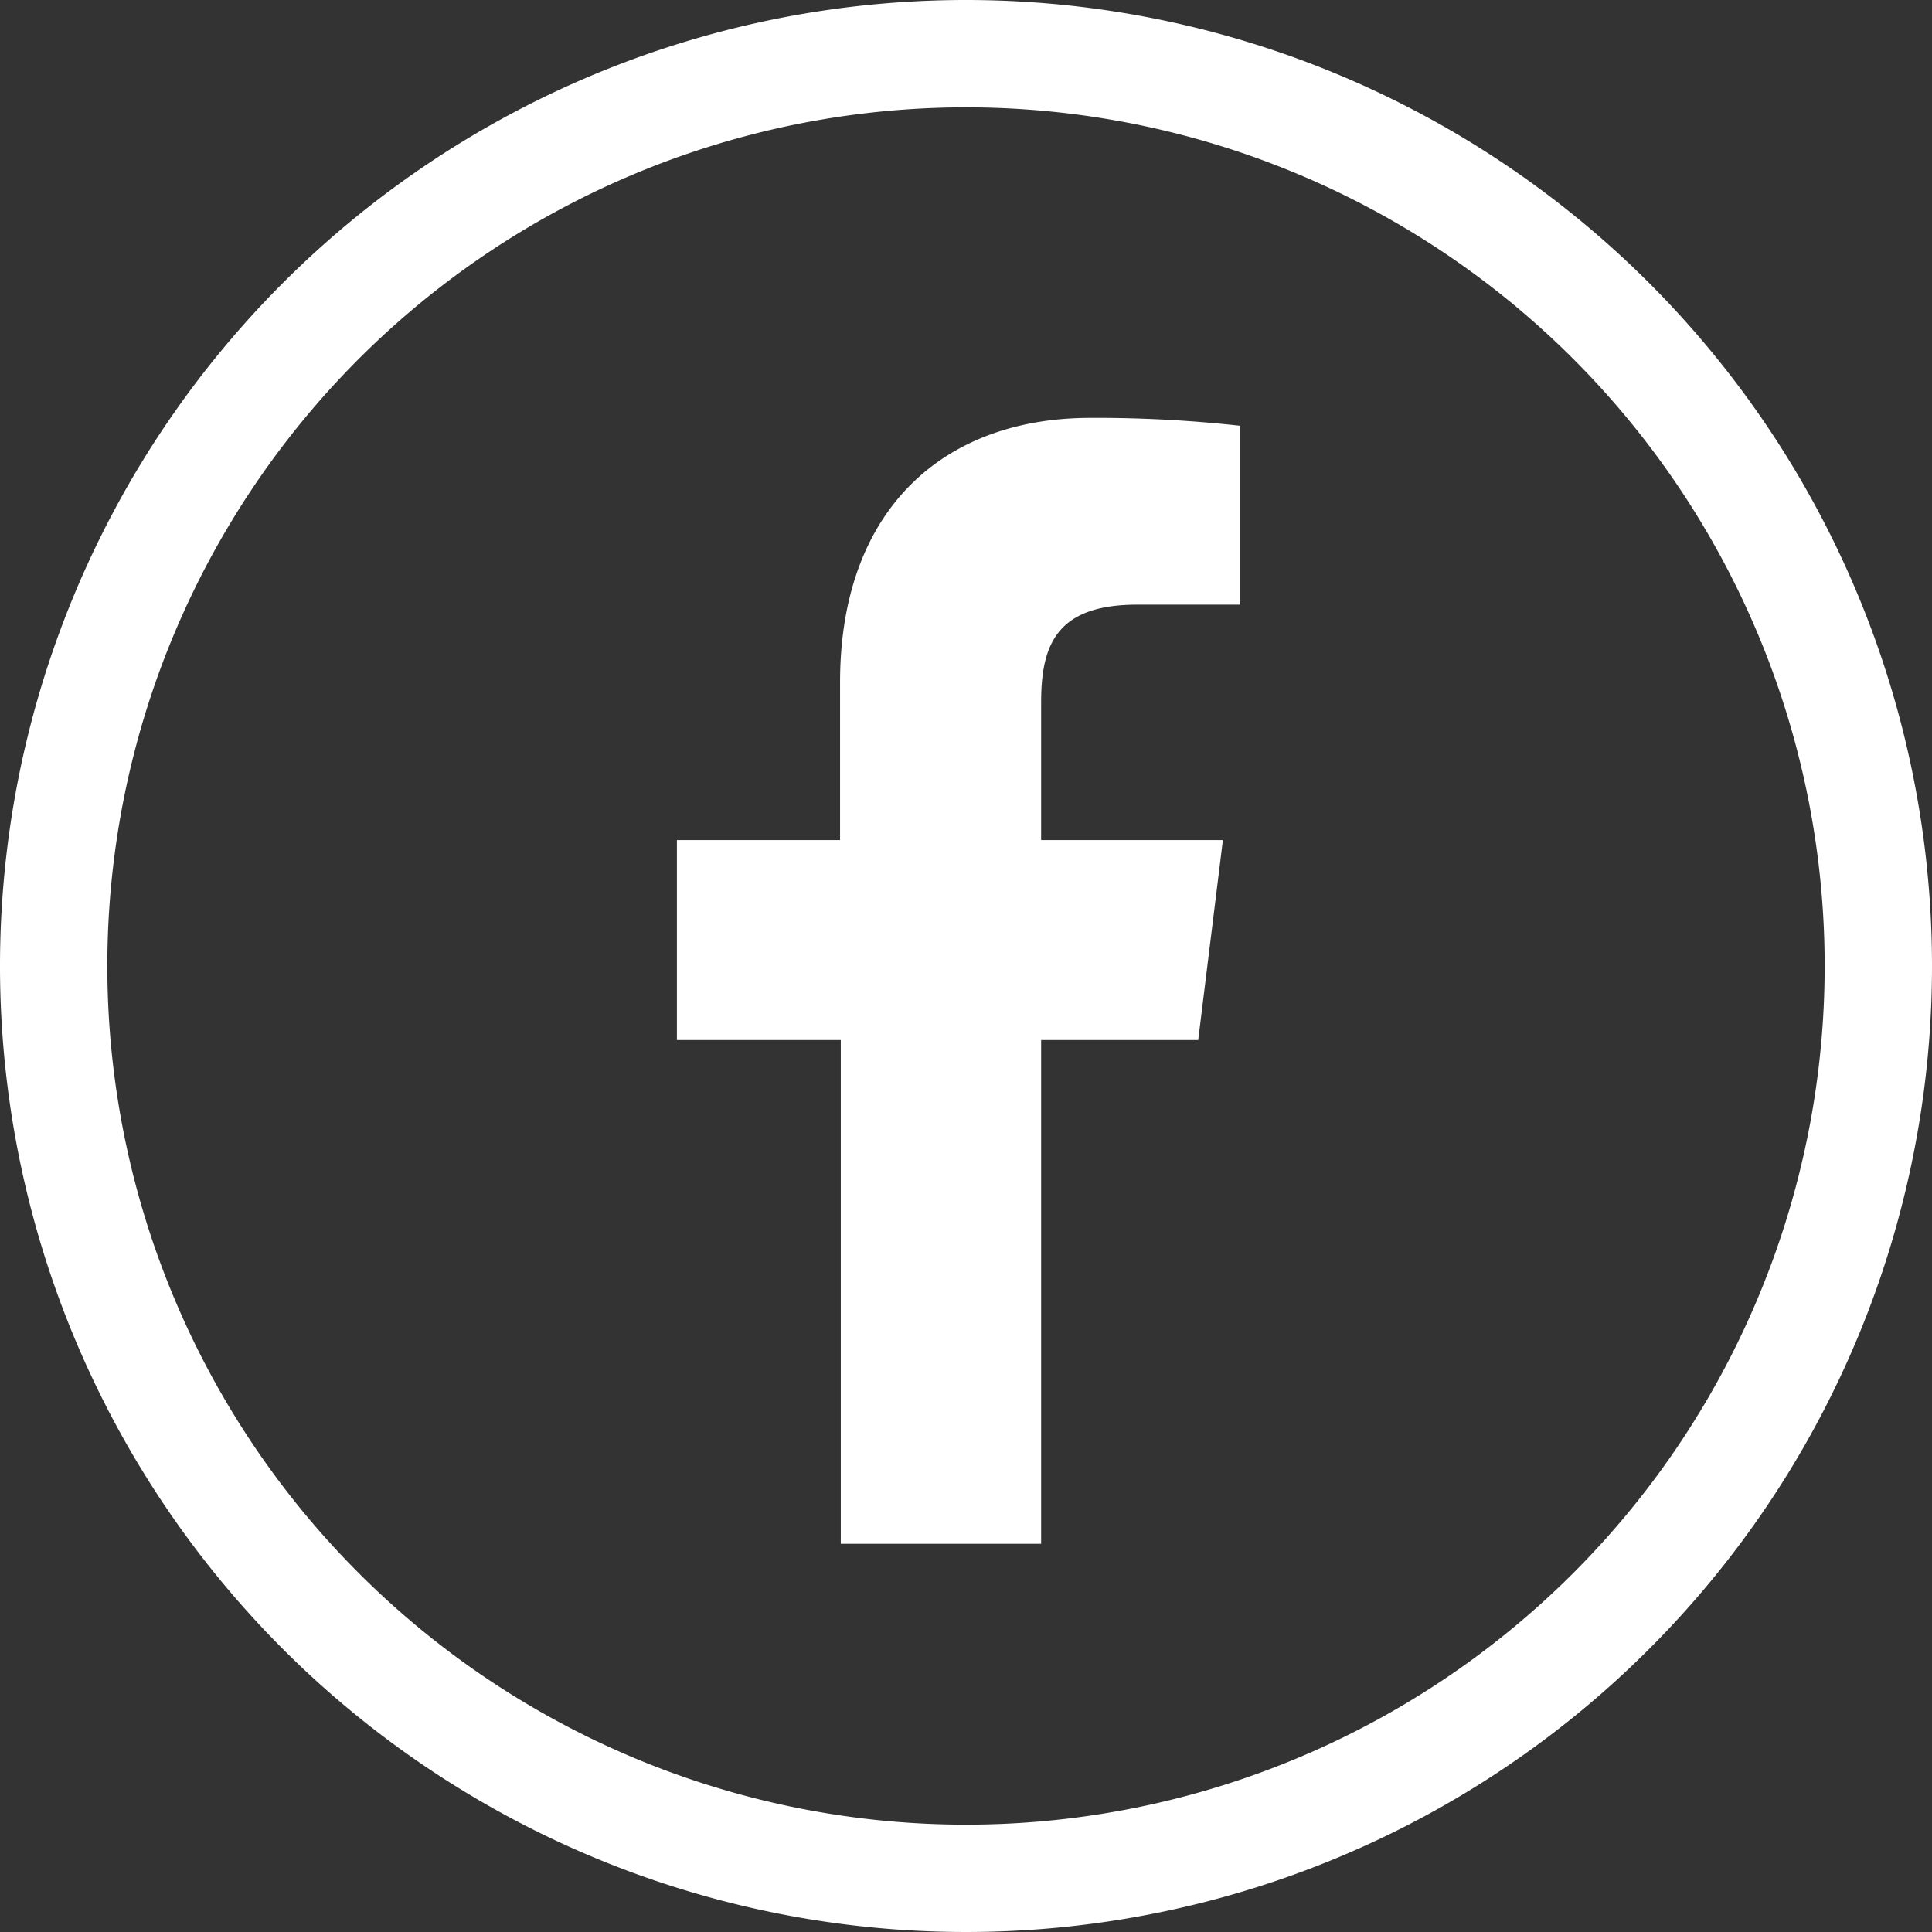
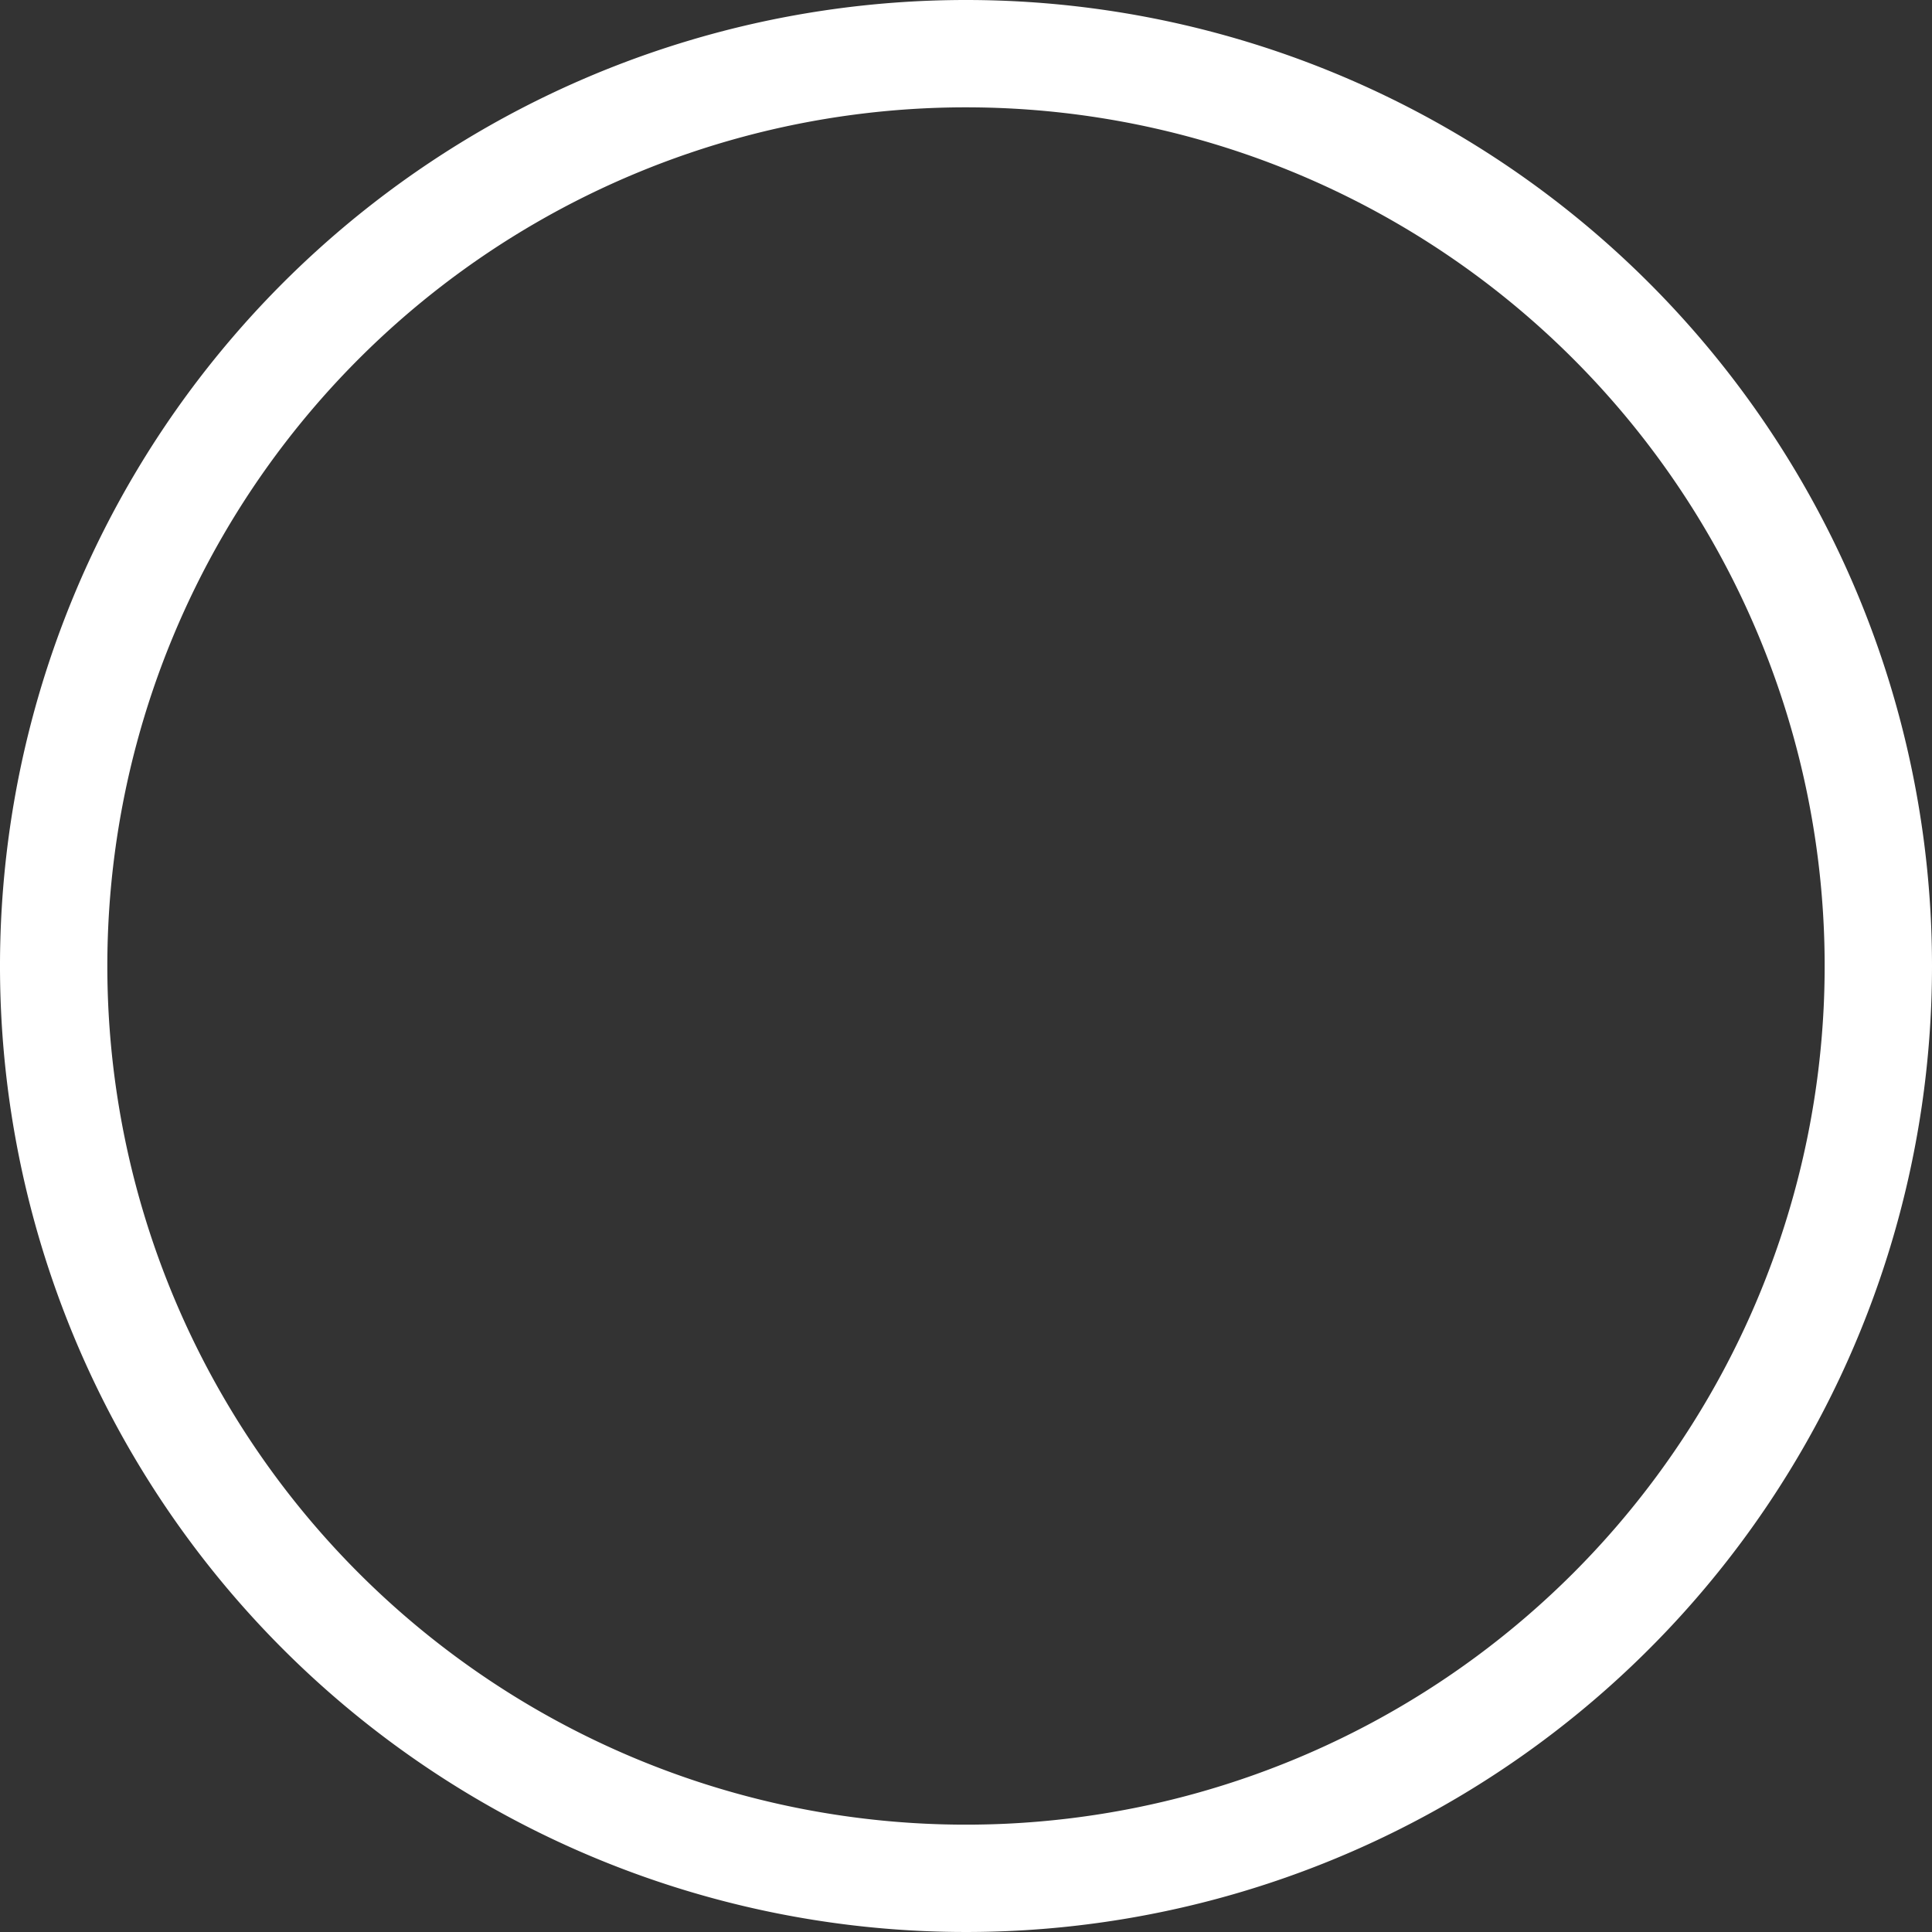
<svg xmlns="http://www.w3.org/2000/svg" id="Слой_1" data-name="Слой 1" viewBox="0 0 54 54">
  <rect x="0" y="0" width="54" height="54" fill="#333333" stroke="none" />
  <defs>
    <style>.cls-1{fill:#fff;}</style>
  </defs>
  <path class="cls-1" d="M27,3A24,24,0,1,1,3,27,24,24,0,0,1,27,3m0-3A27,27,0,1,0,54,27,27,27,0,0,0,27,0Z" />
-   <path class="cls-1" d="M31.79,16.9h2.87v-5a36.65,36.65,0,0,0-4.18-.22c-4.15,0-7,2.6-7,7.39v4.41H18.92v5.59H23.5V43.15h5.6V29.07h4.39l.69-5.59H29.1V19.63c0-1.62.44-2.73,2.69-2.73Z" />
</svg>